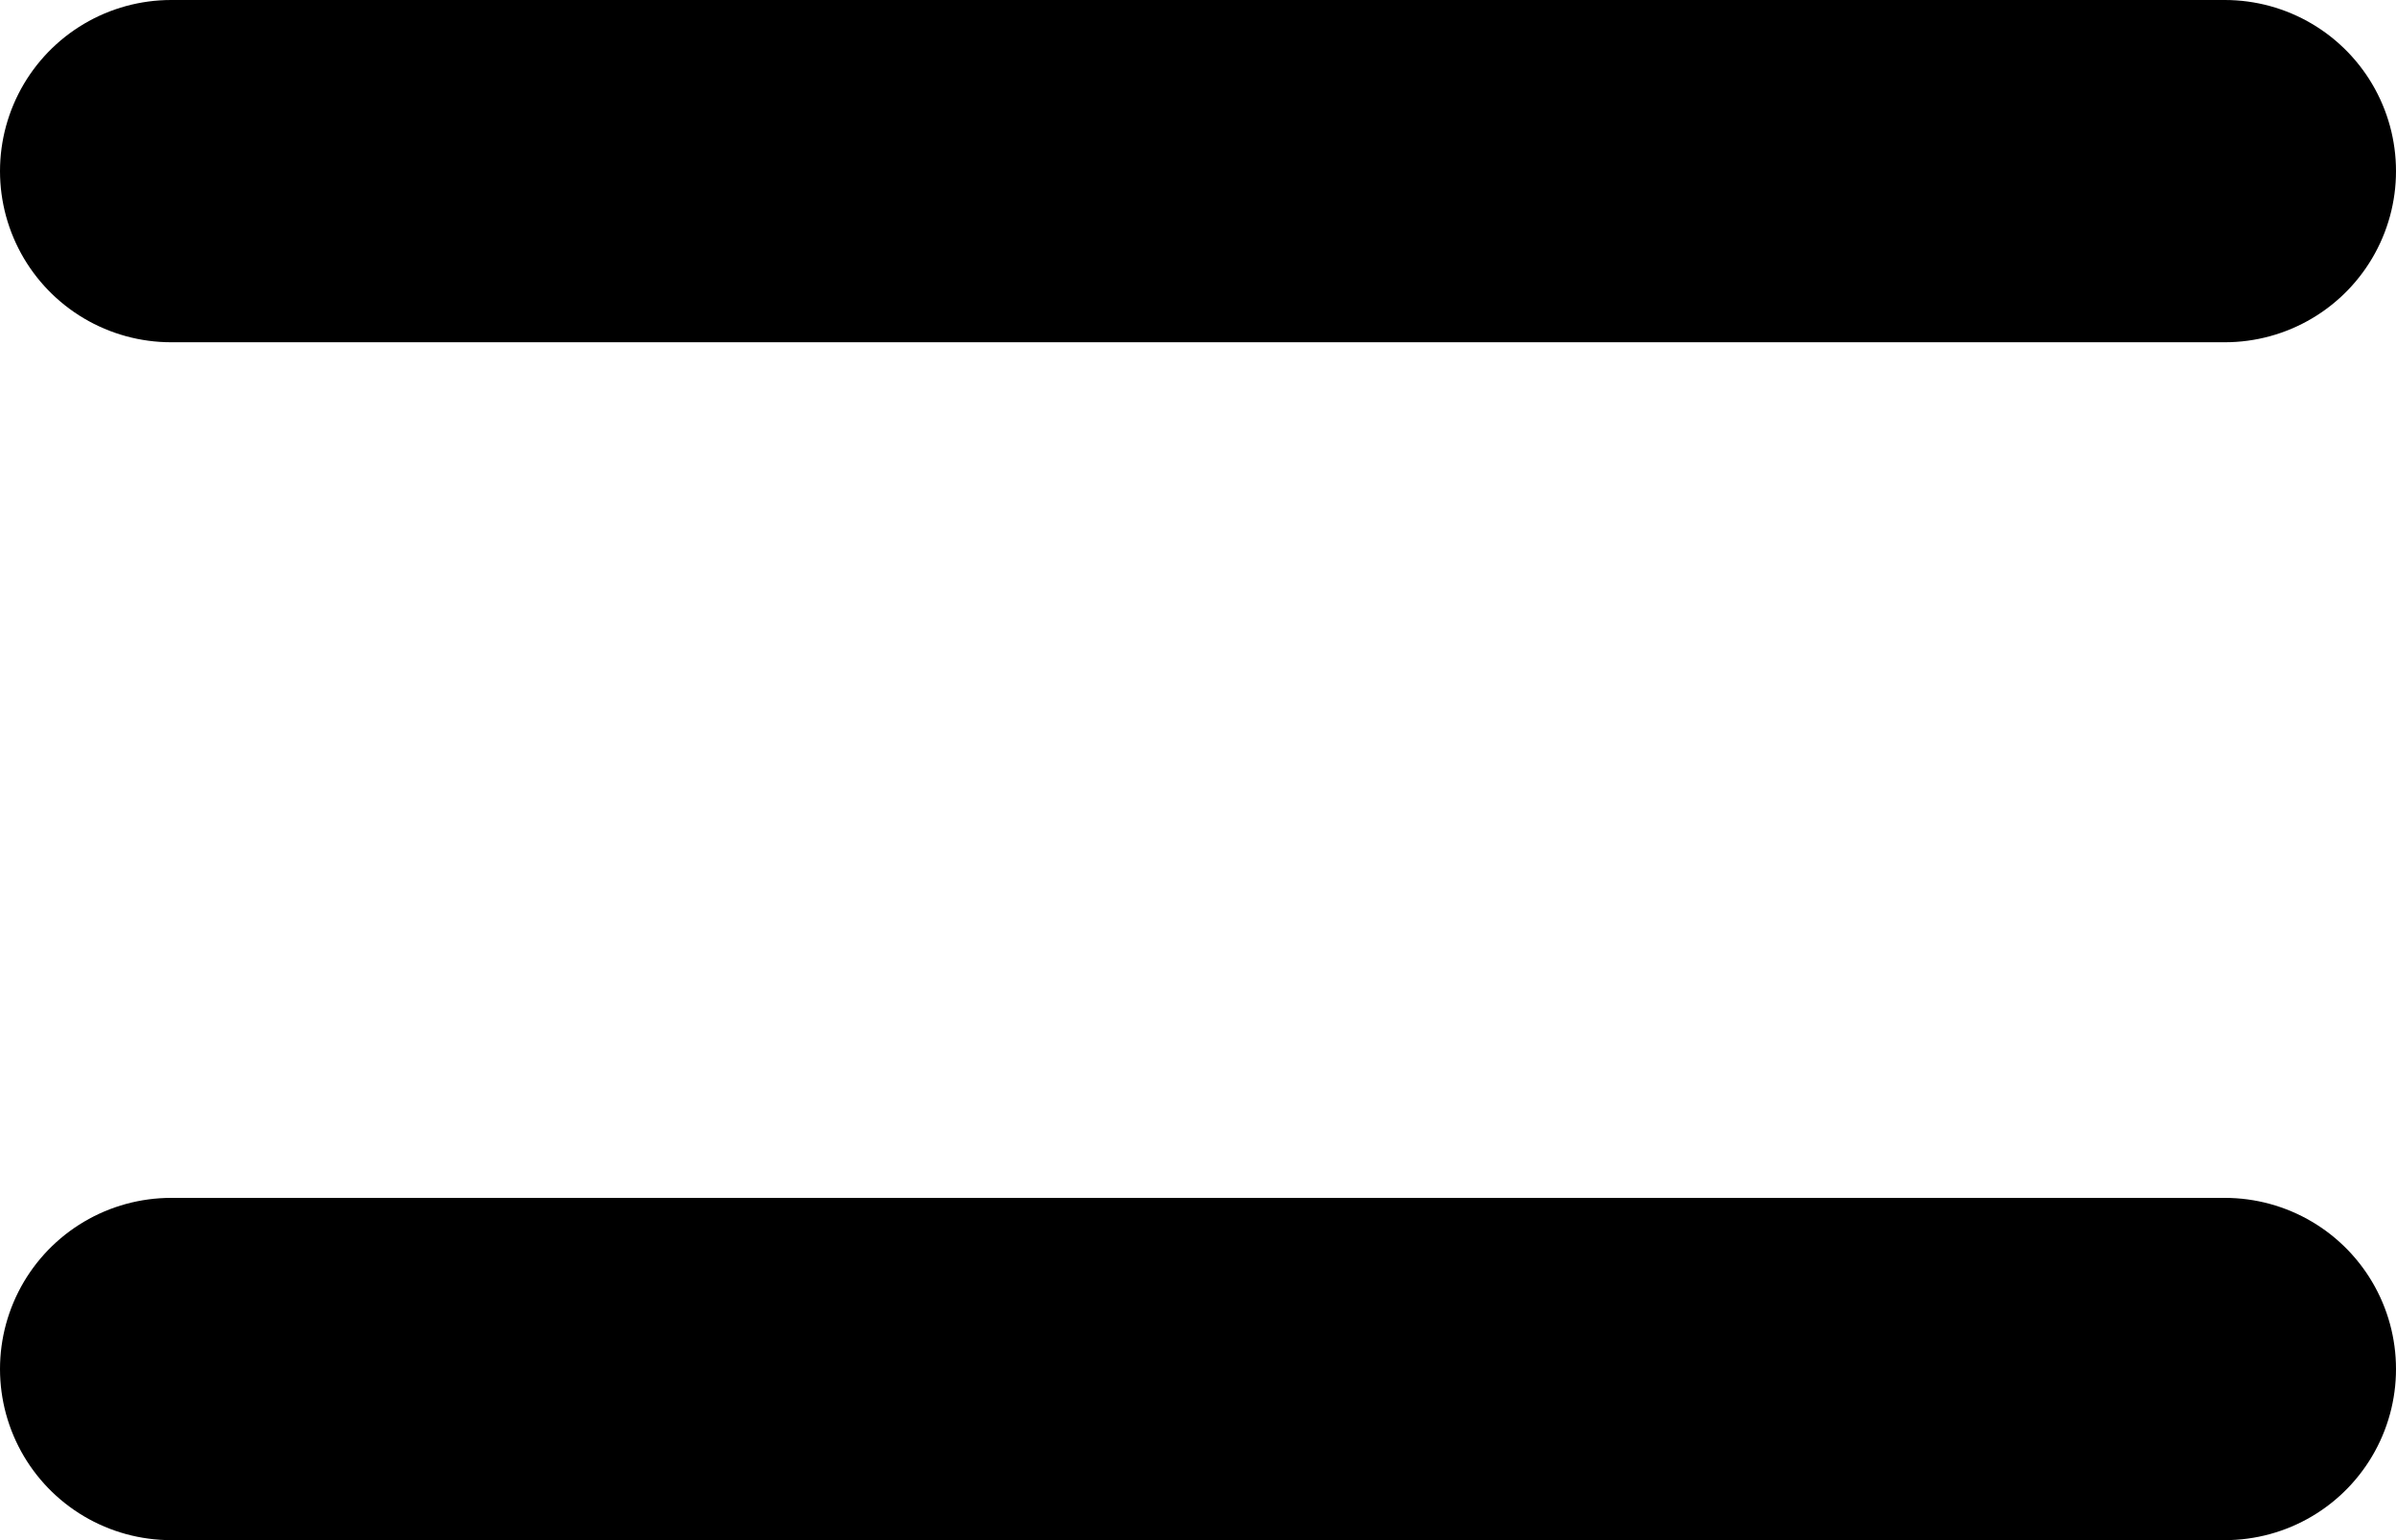
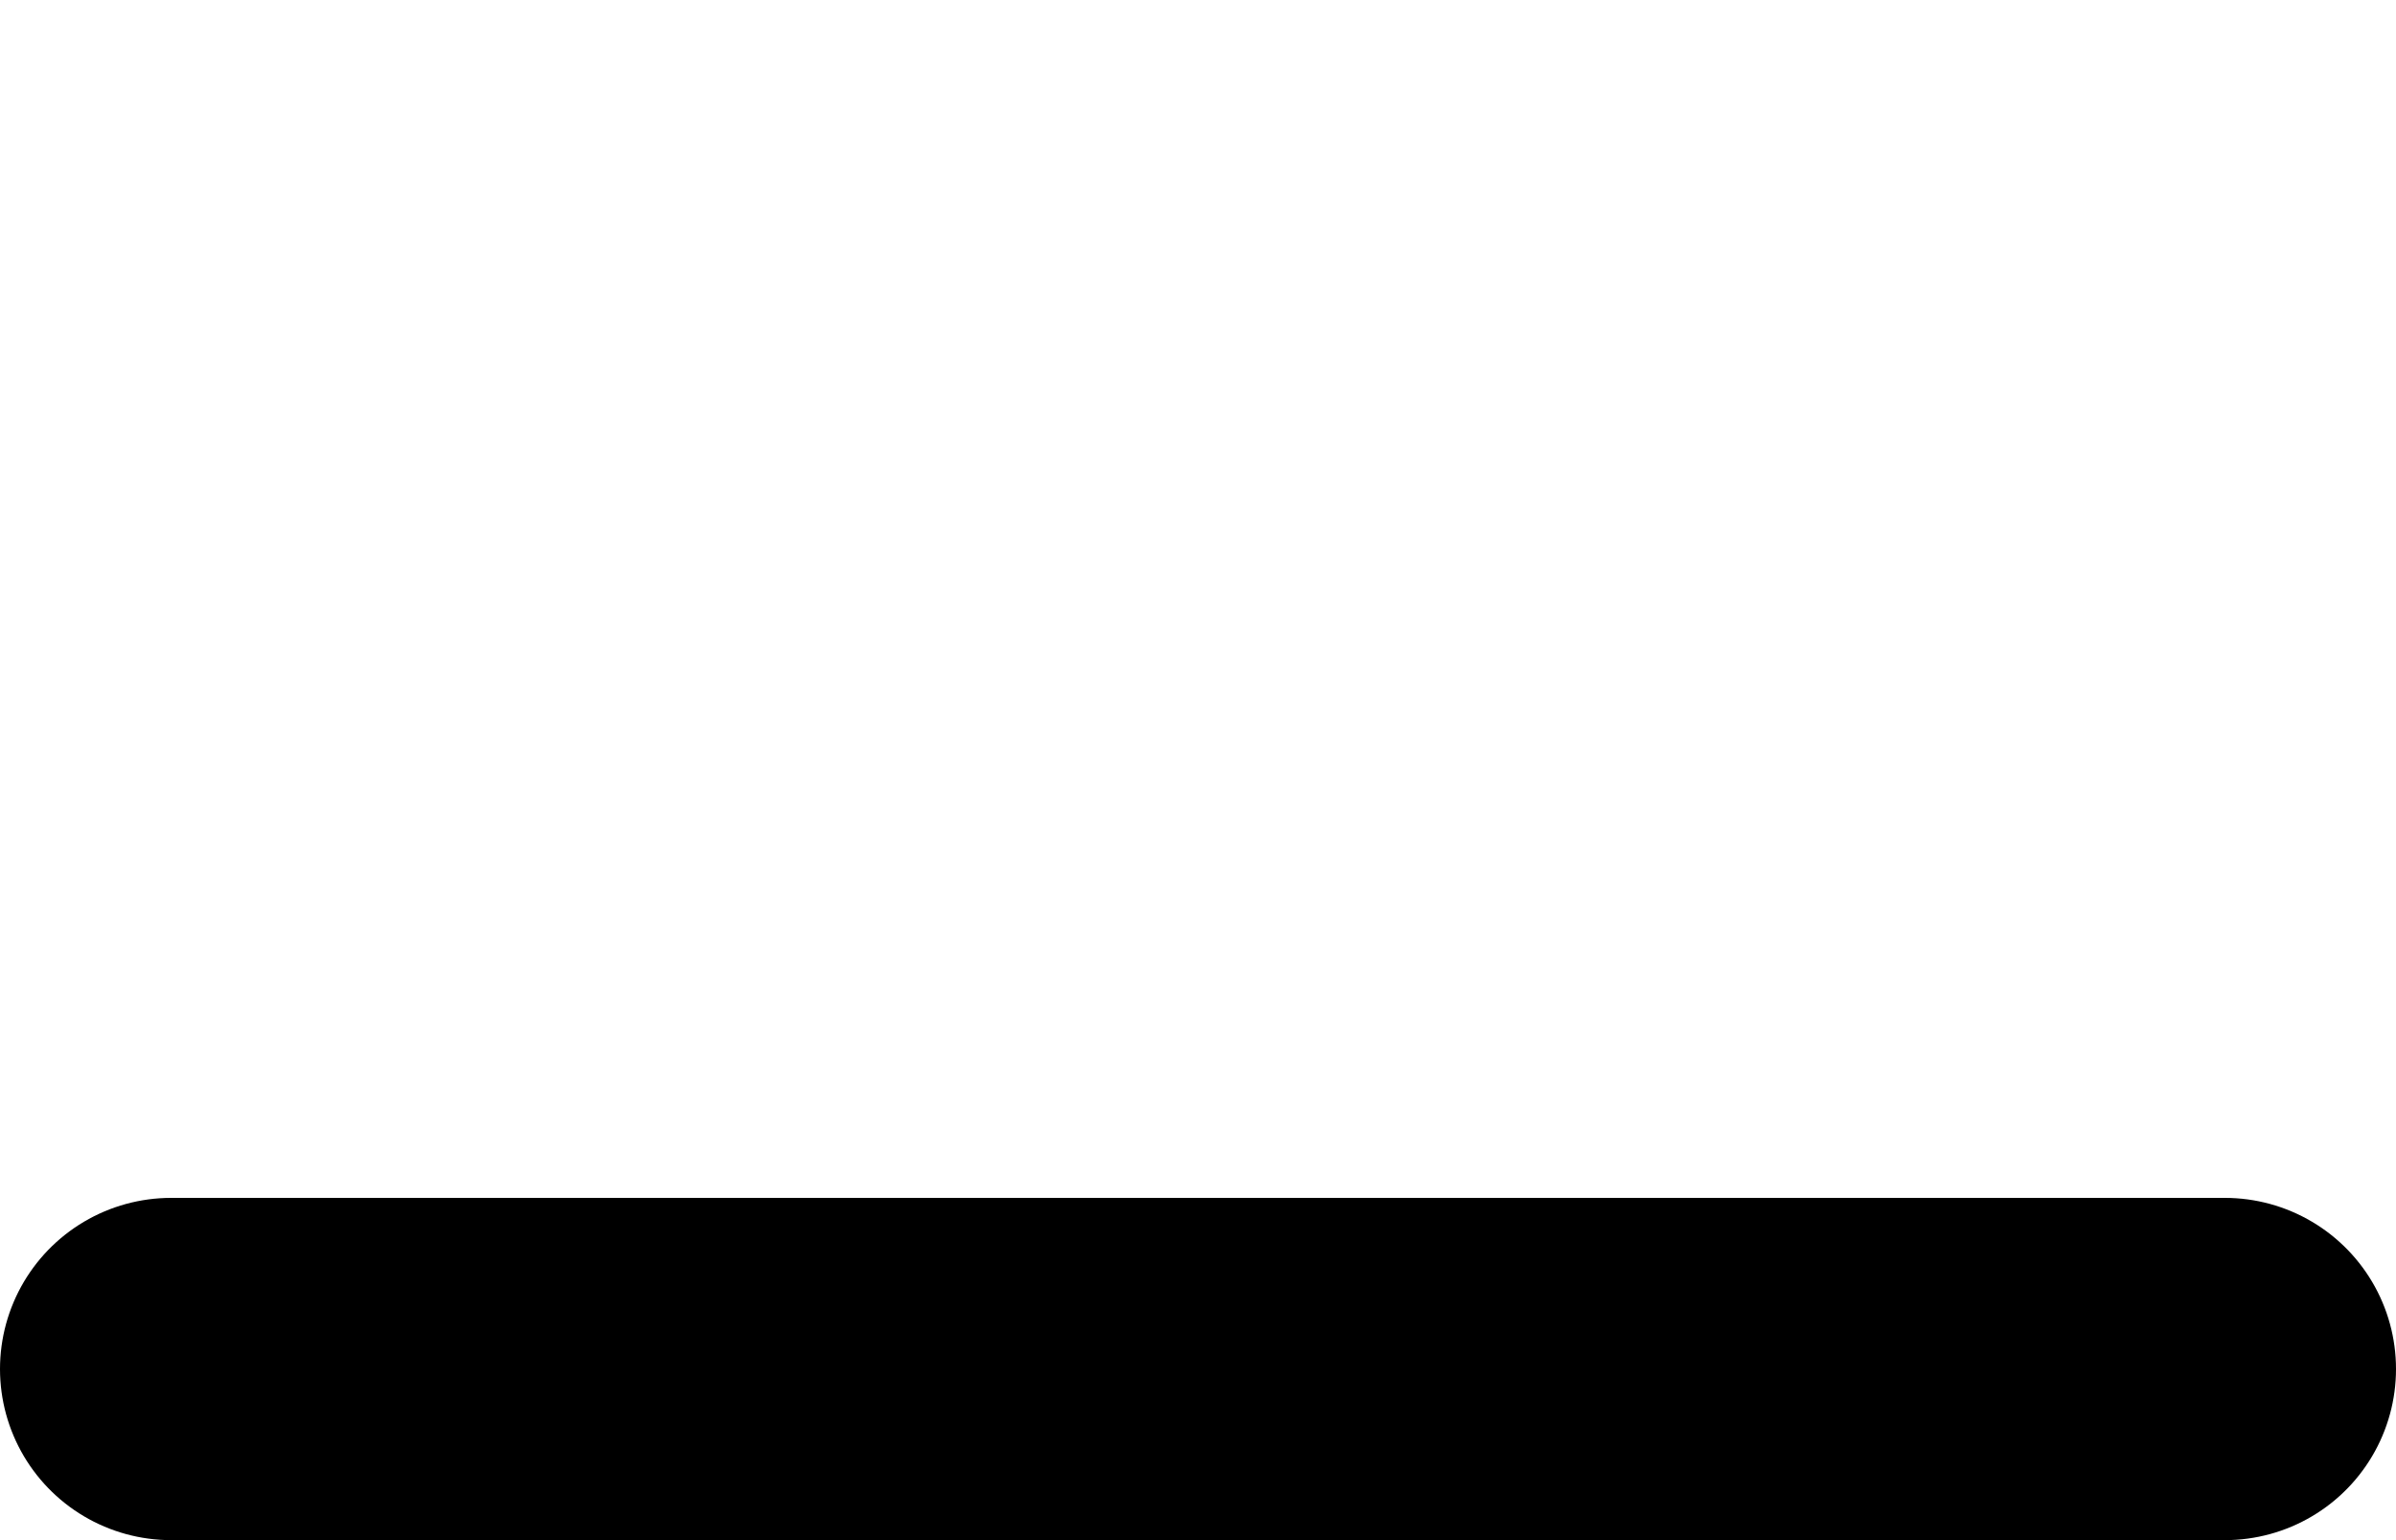
<svg xmlns="http://www.w3.org/2000/svg" width="14" height="9" viewBox="0 0 14 9" fill="none">
-   <line x1="1" y1="1" x2="13" y2="1" stroke="black" stroke-width="2" stroke-linecap="round" />
  <line x1="1" y1="8" x2="13" y2="8" stroke="black" stroke-width="2" stroke-linecap="round" />
</svg>